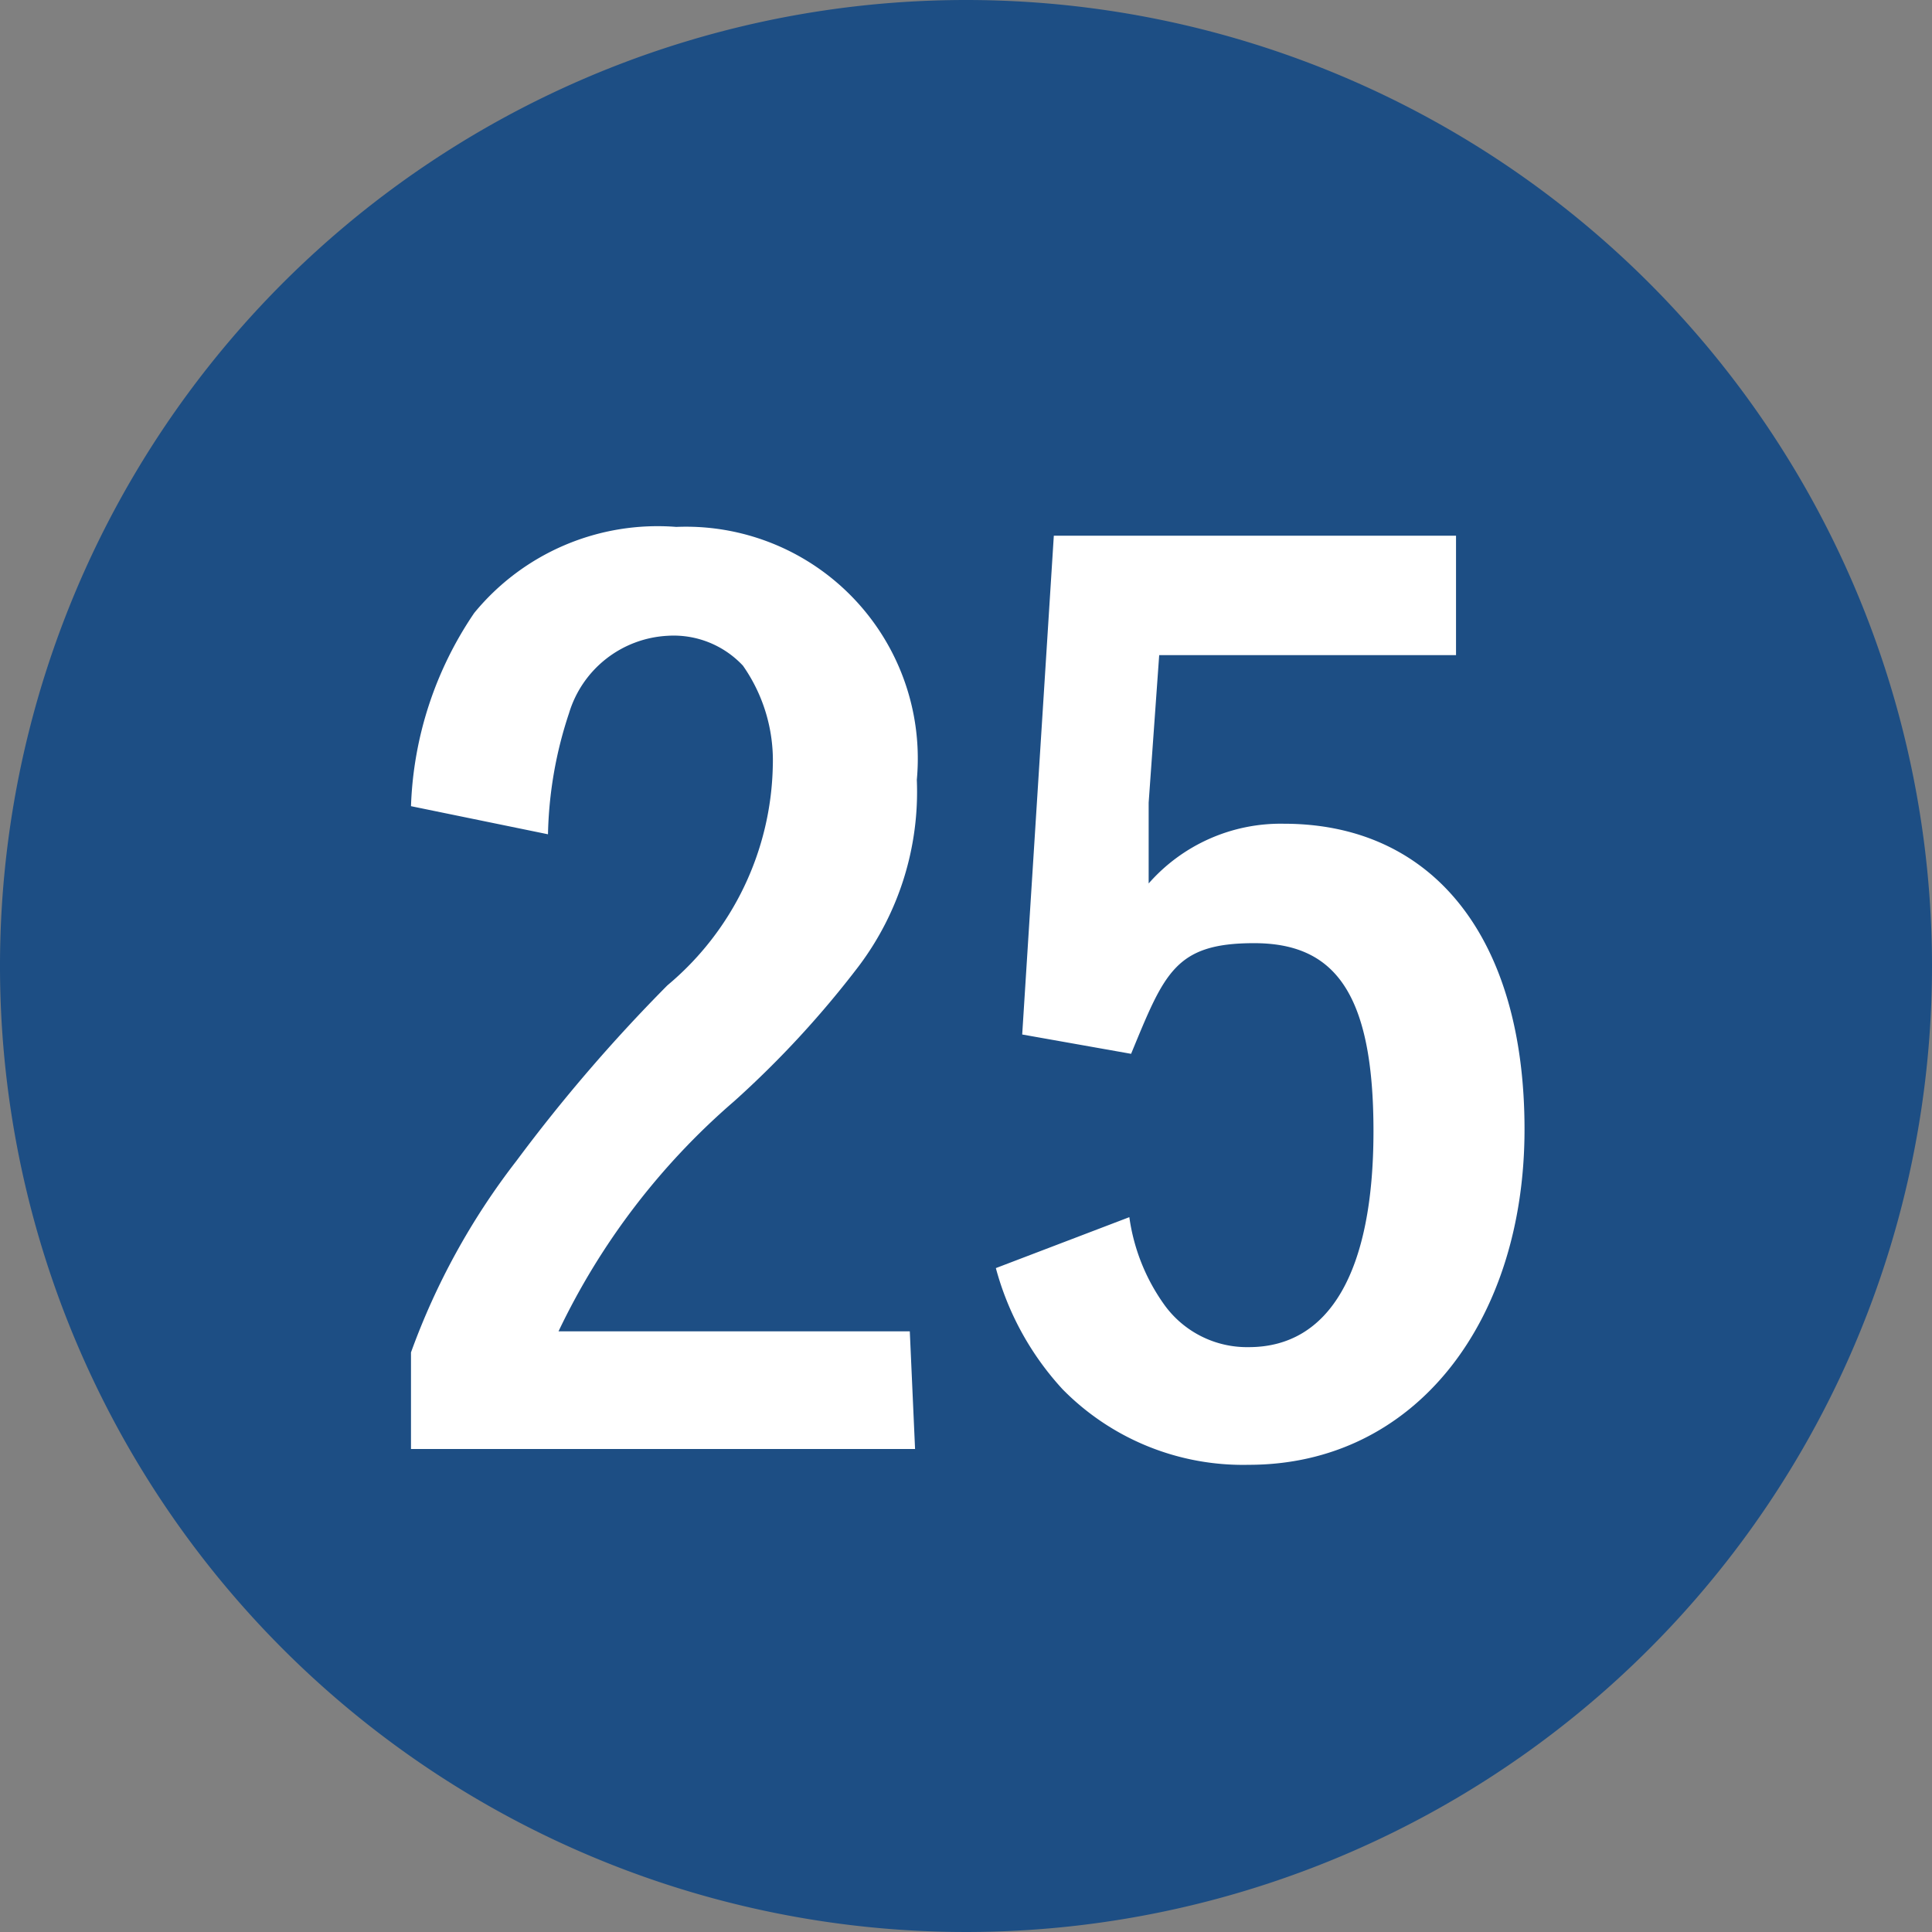
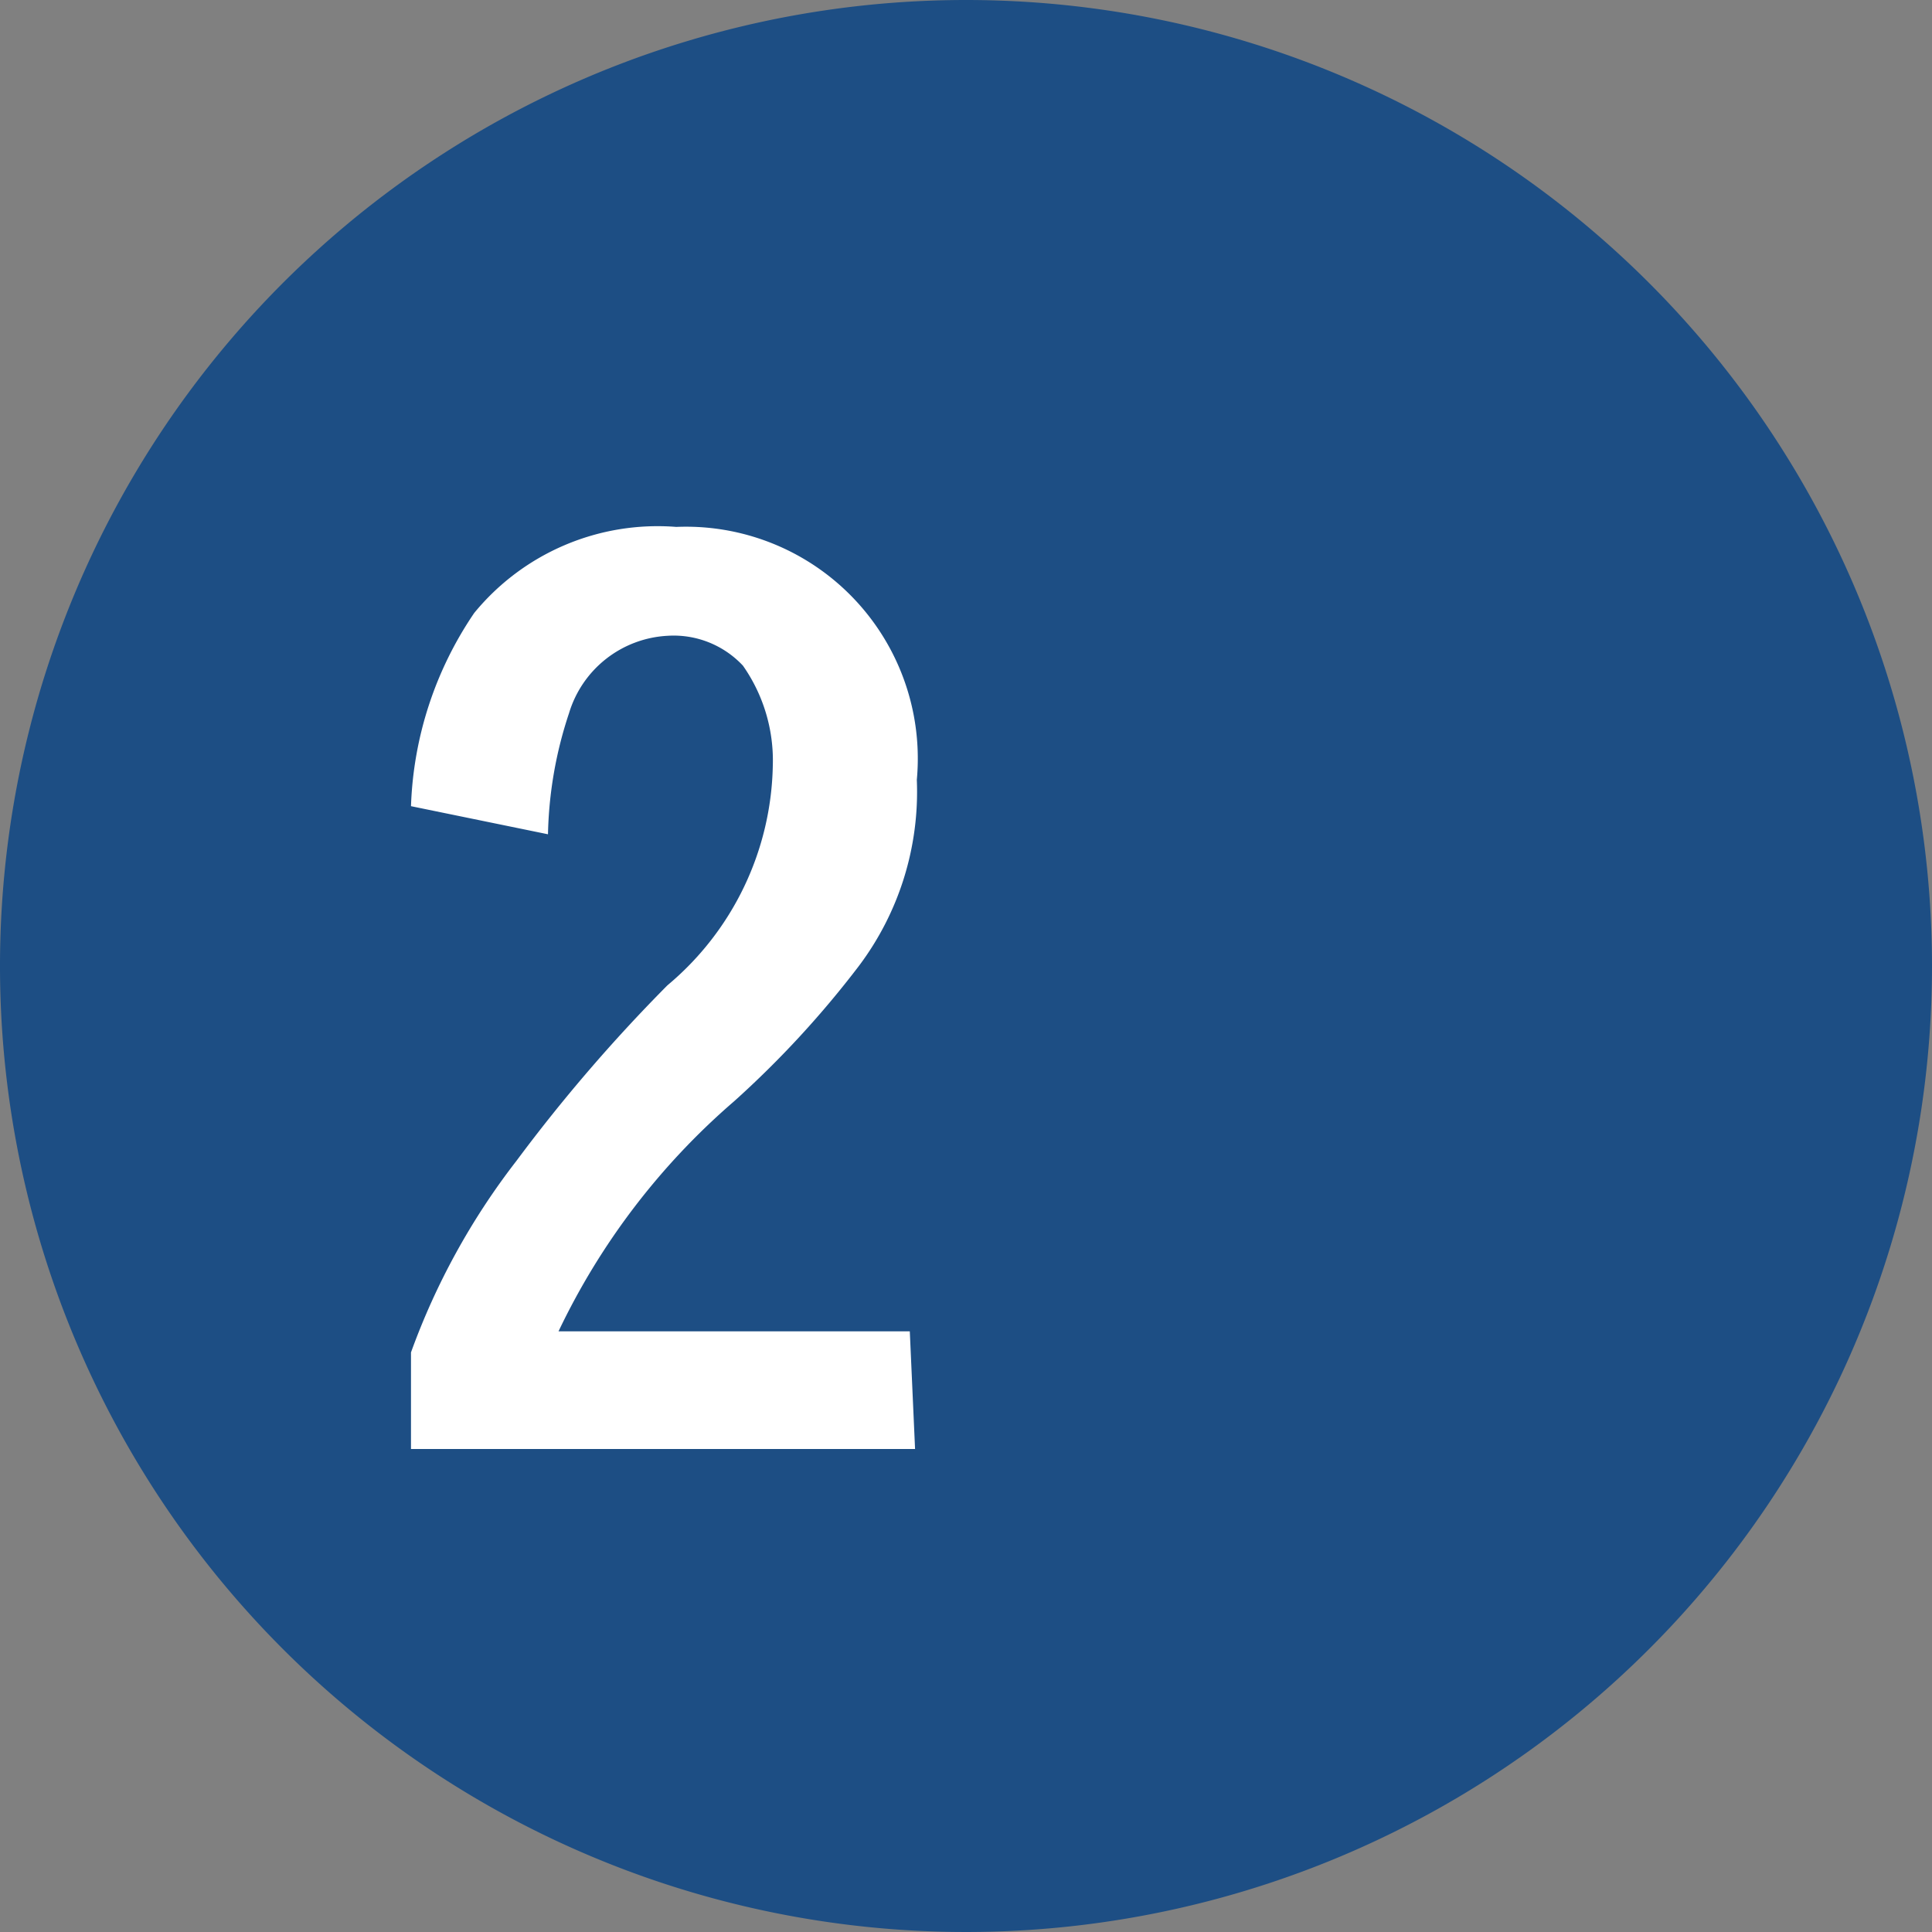
<svg xmlns="http://www.w3.org/2000/svg" width="3.88mm" height="3.88mm" viewBox="0 0 11 11">
  <rect x="0" y="0" width="11" height="11" fill="#808080" stroke="none" />
  <defs>
    <style>.a{fill:#1d4e84;}.b{fill:#fff;}</style>
  </defs>
  <title>plot25</title>
  <path class="a" d="M11,5.5A5.5,5.5,0,1,1,5.5,0,5.5,5.5,0,0,1,11,5.5Z" />
  <path class="b" d="M5.21,8.25H2.34V7.7a4,4,0,0,1,.6-1.09,9.29,9.29,0,0,1,.86-1,1.67,1.67,0,0,0,.6-1.25.94.94,0,0,0-.17-.57.54.54,0,0,0-.43-.17.62.62,0,0,0-.56.44,2.32,2.32,0,0,0-.12.69l-.78-.16A2.08,2.08,0,0,1,2.7,3.49,1.35,1.35,0,0,1,3.85,3,1.32,1.32,0,0,1,5.22,4.44,1.65,1.65,0,0,1,4.89,5.5a5.58,5.58,0,0,1-.71.77,4,4,0,0,0-1,1.31h2Z" />
-   <path class="b" d="M8.29,3.73H6.6l-.06.84c0,.14,0,.3,0,.46a1,1,0,0,1,.77-.34c.85,0,1.37.65,1.37,1.74S8.06,8.34,7.11,8.34a1.44,1.44,0,0,1-1.06-.43,1.65,1.65,0,0,1-.38-.69l.76-.29a1.12,1.12,0,0,0,.2.5.58.58,0,0,0,.48.24c.46,0,.71-.43.71-1.23s-.23-1.07-.68-1.07-.51.17-.7.63l-.62-.11L6,3.05H8.29Z" />
</svg>